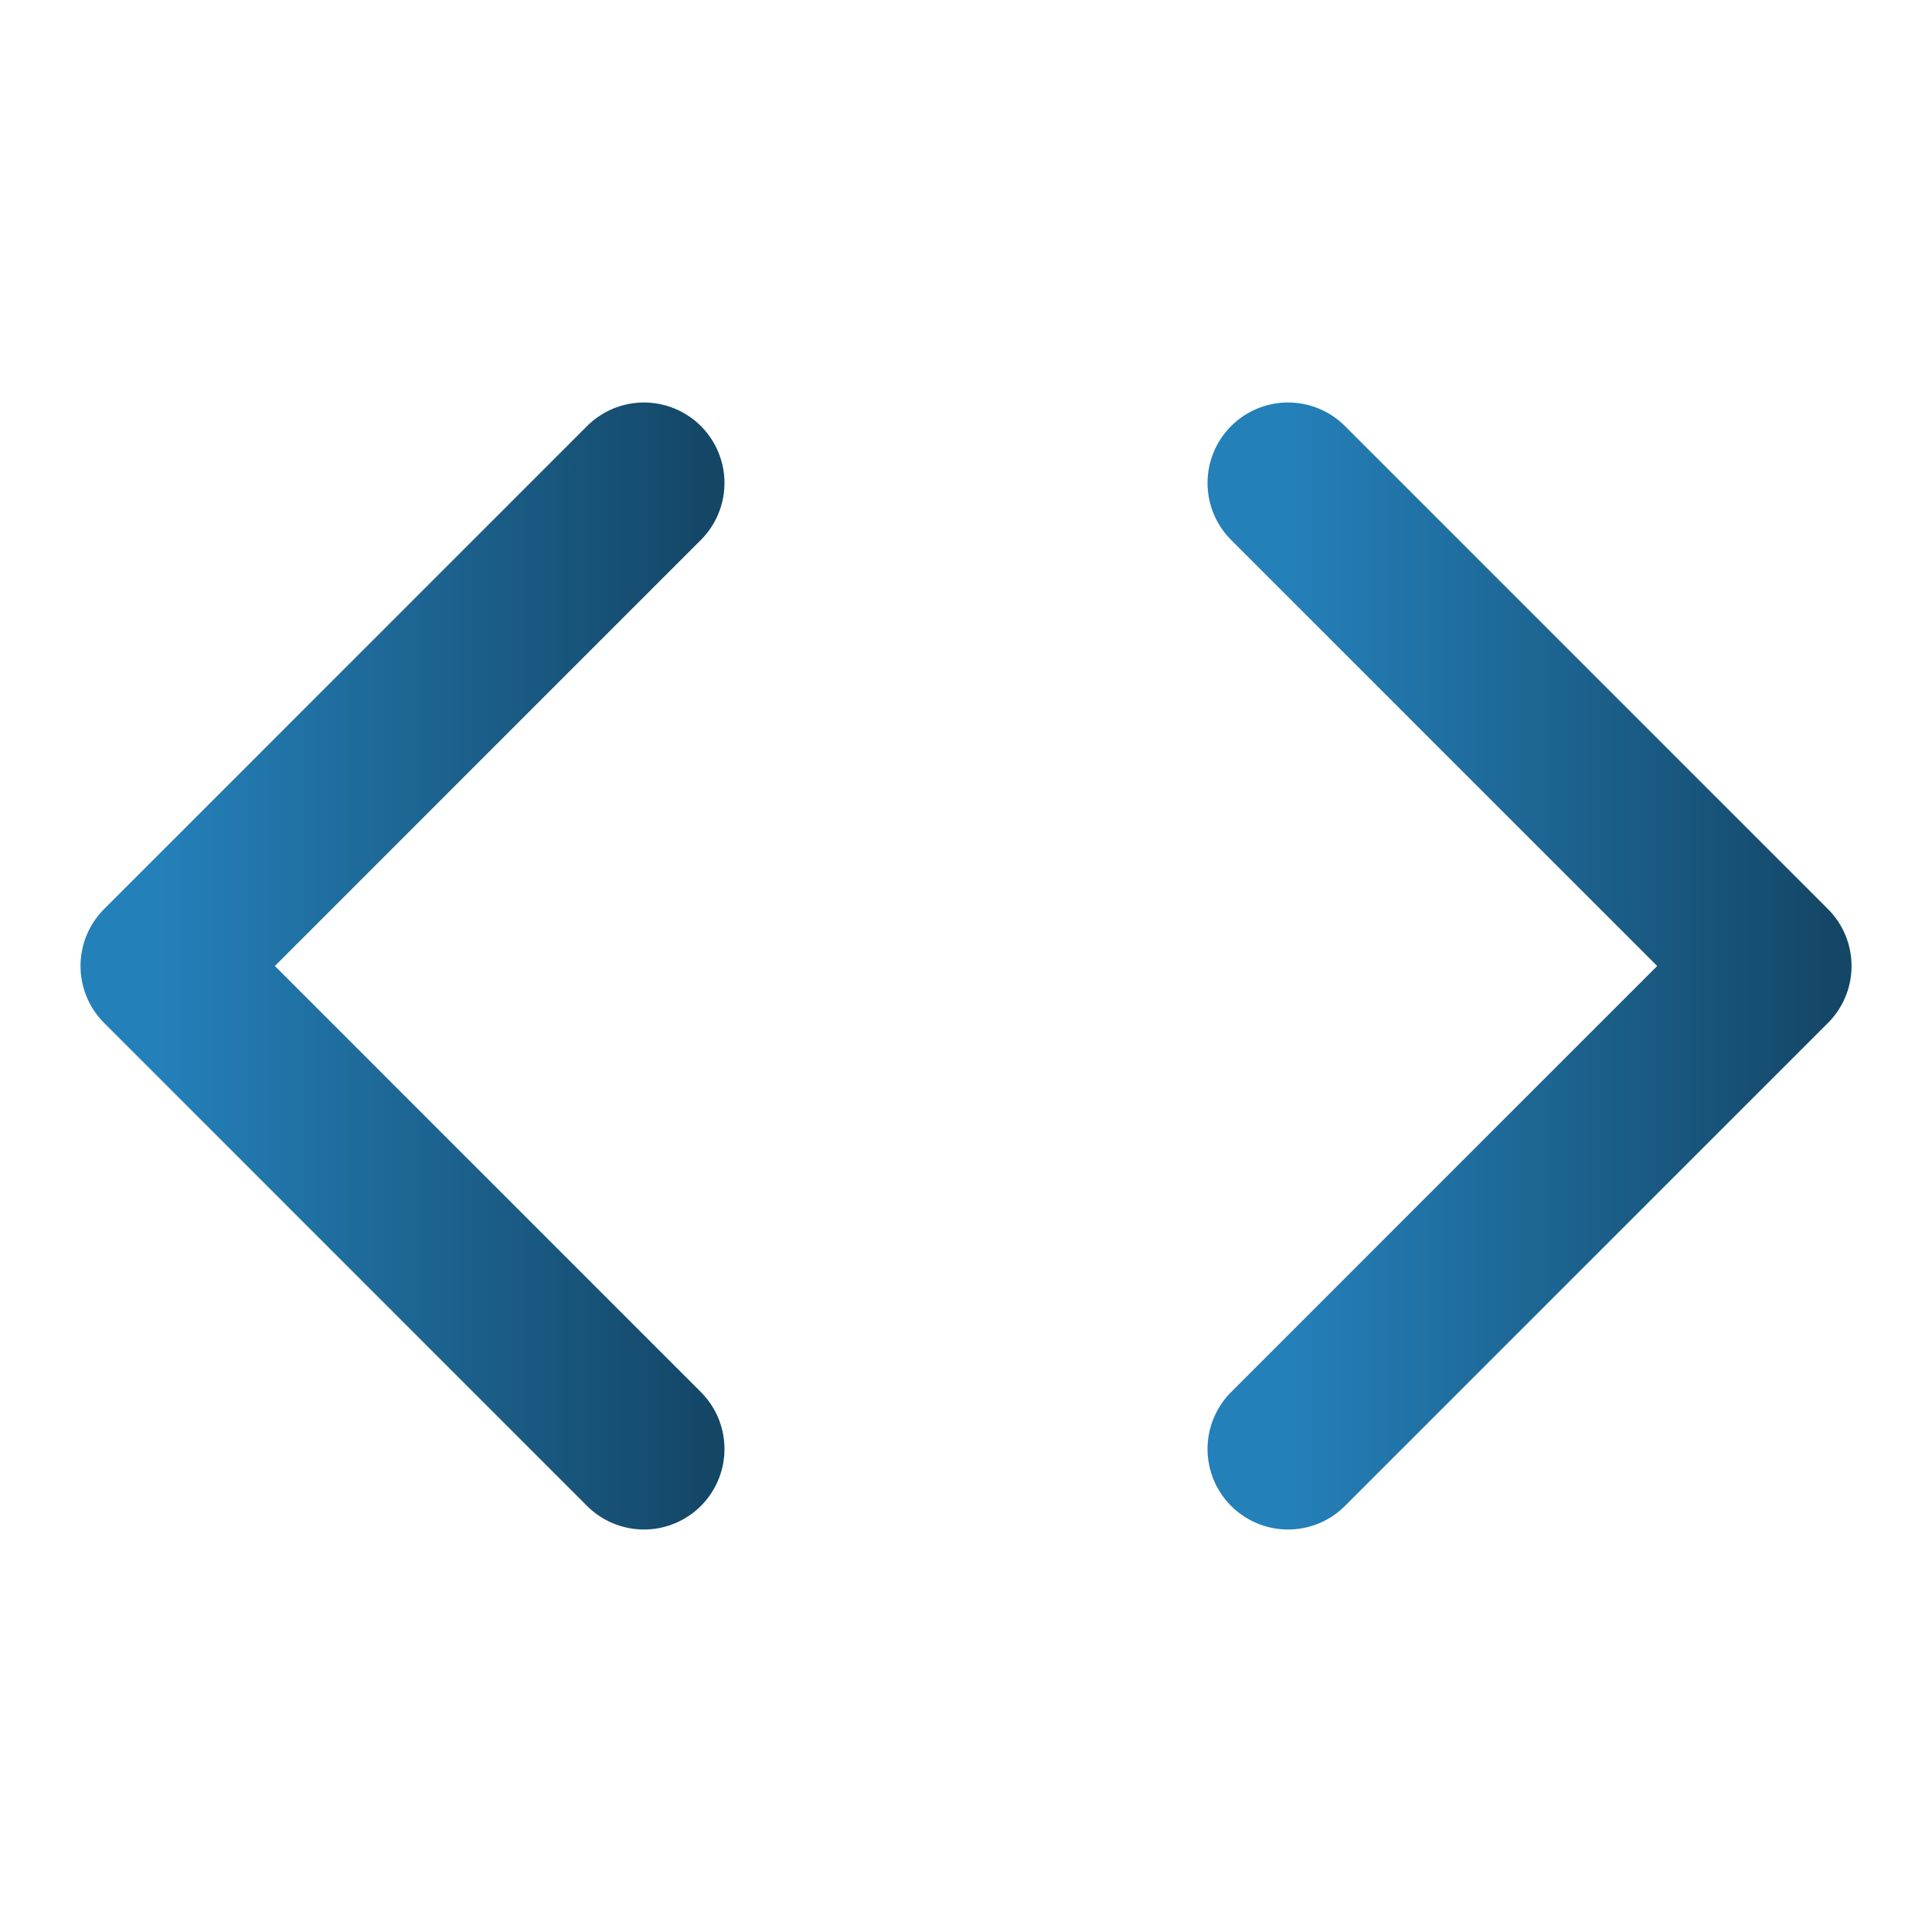
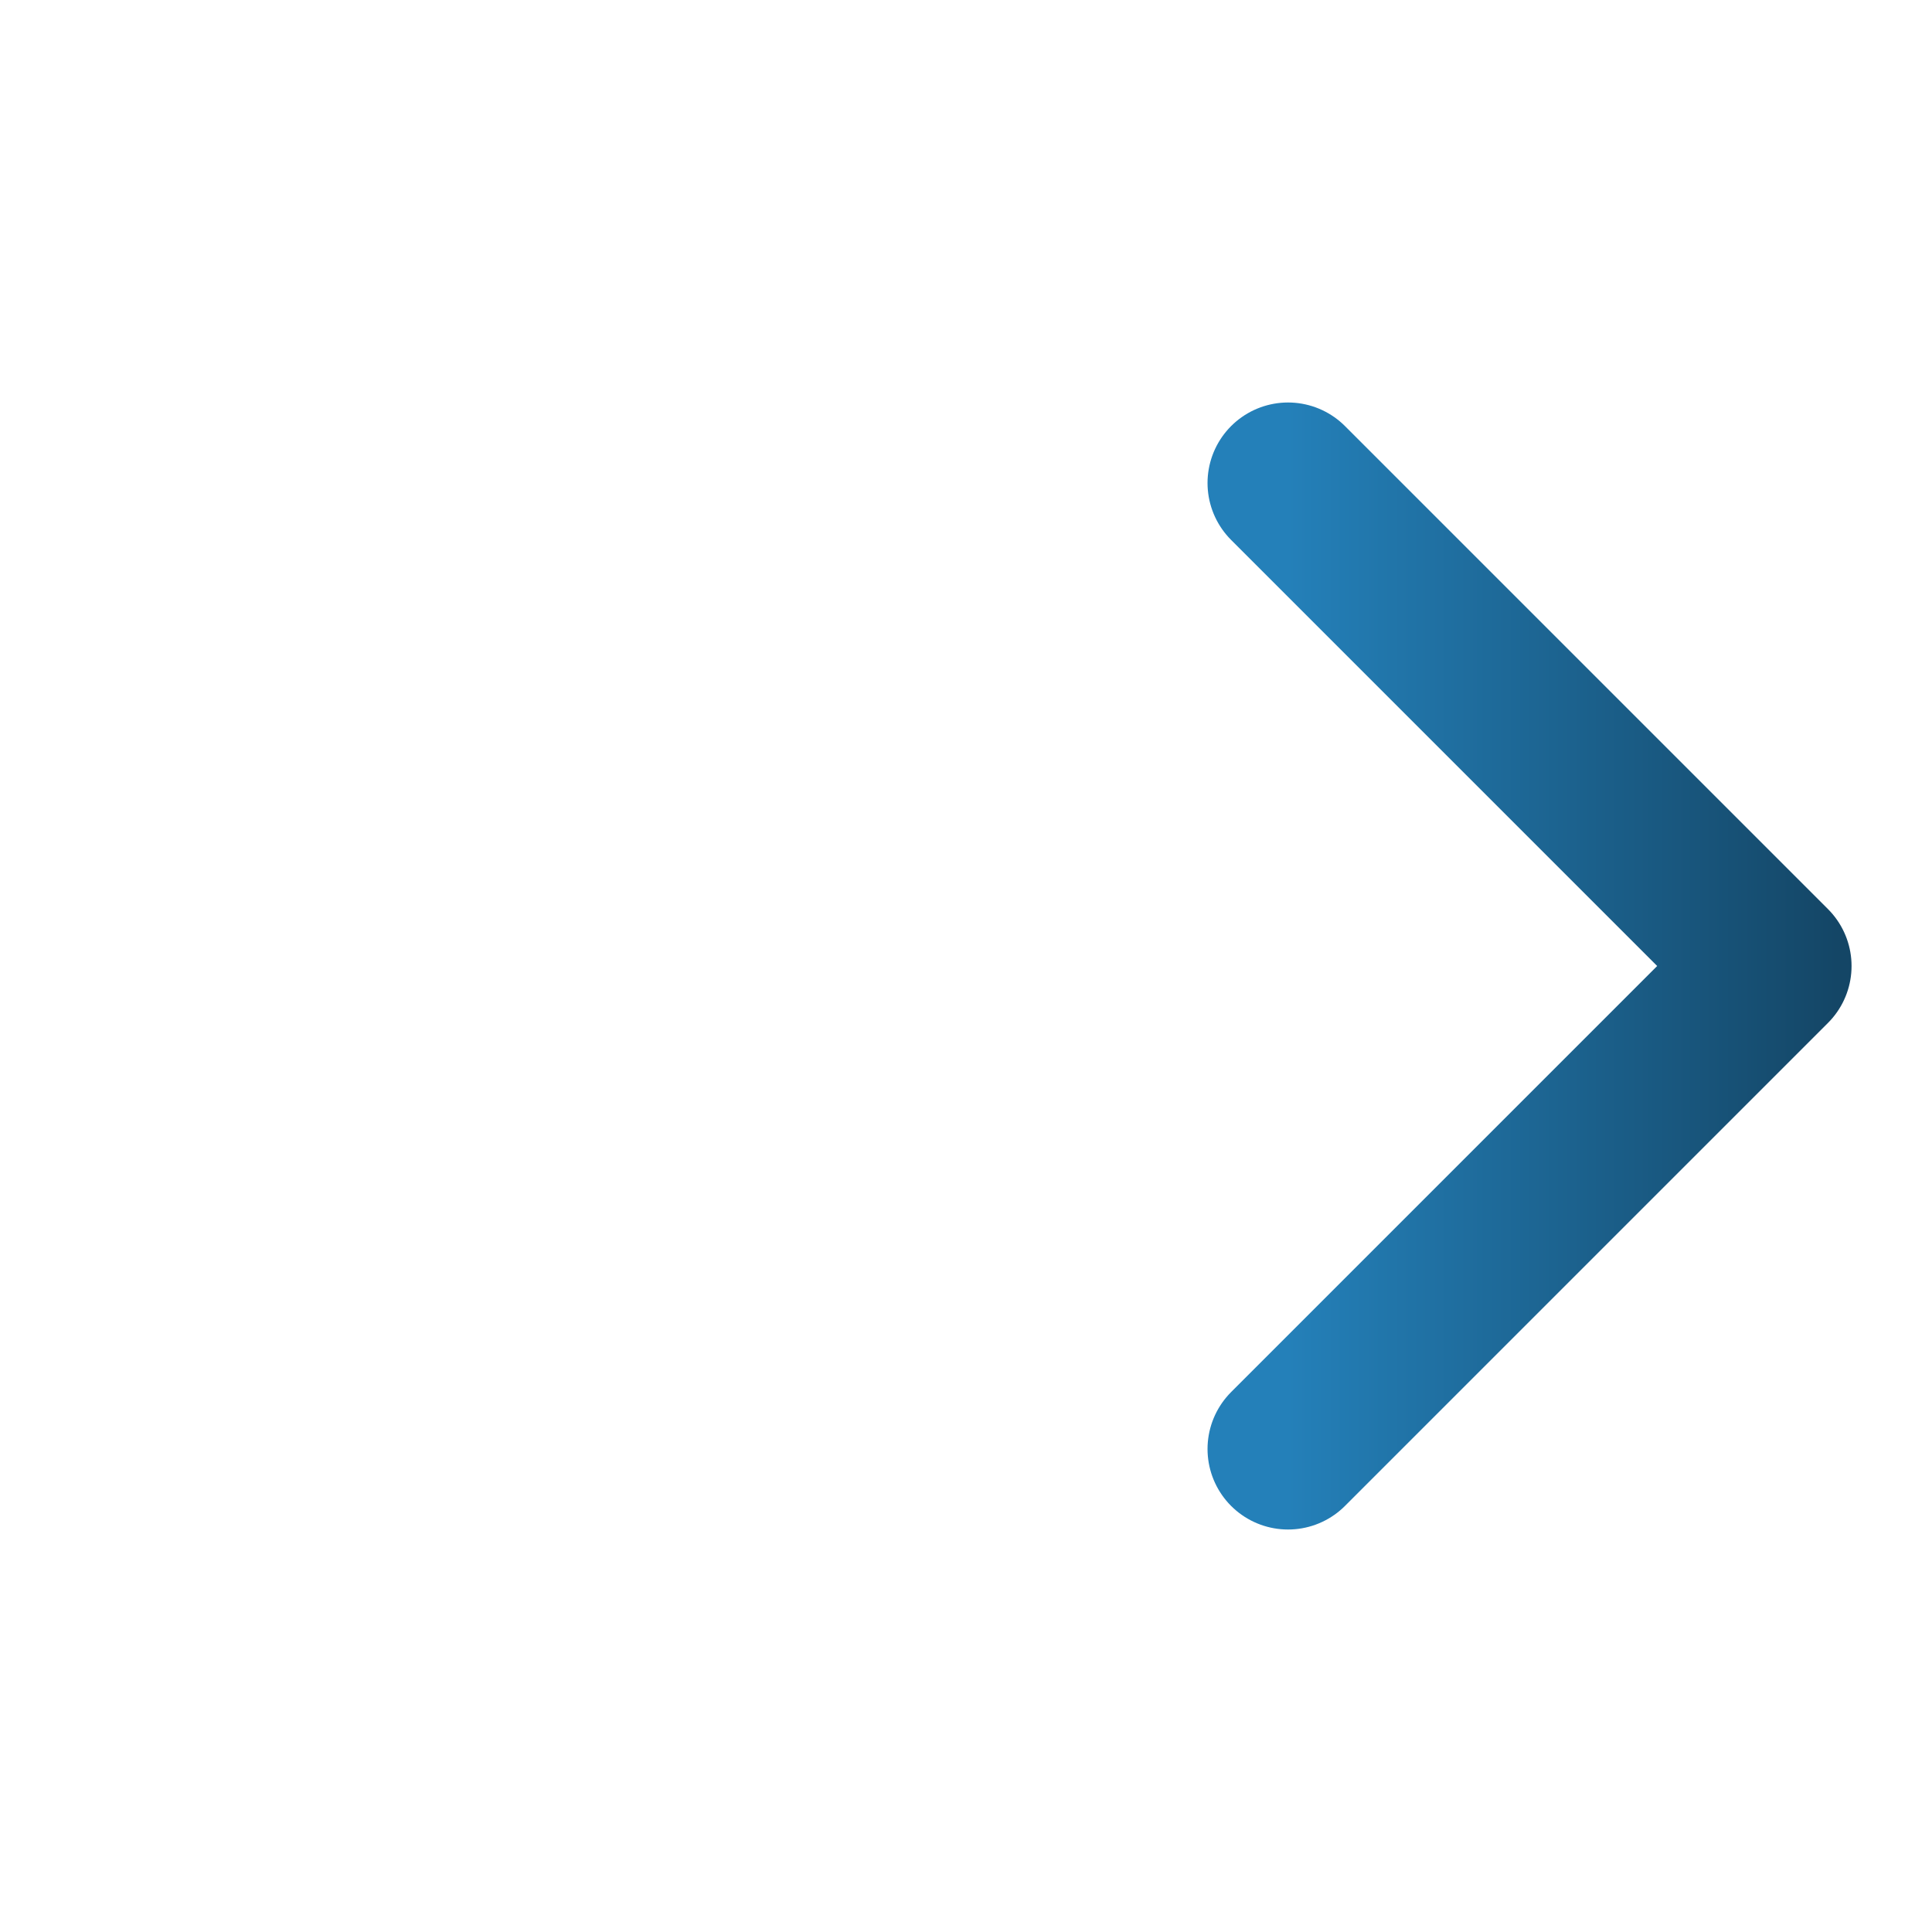
<svg xmlns="http://www.w3.org/2000/svg" width="32" height="32" viewBox="0 0 32 32" fill="none">
  <path d="M21.334 24L29.334 16L21.334 8" stroke="url(#paint0_linear_43_46040)" stroke-width="2.667" stroke-linecap="round" stroke-linejoin="round" />
-   <path d="M10.666 8L2.667 16L10.666 24" stroke="url(#paint1_linear_43_46040)" stroke-width="2.667" stroke-linecap="round" stroke-linejoin="round" />
  <defs>
    <linearGradient id="paint0_linear_43_46040" x1="21.334" y1="16.258" x2="30.431" y2="16.258" gradientUnits="userSpaceOnUse">
      <stop stop-color="#2480B9" />
      <stop offset="1" stop-color="#144666" />
    </linearGradient>
    <linearGradient id="paint1_linear_43_46040" x1="2.667" y1="16.258" x2="11.764" y2="16.258" gradientUnits="userSpaceOnUse">
      <stop stop-color="#2480B9" />
      <stop offset="1" stop-color="#144666" />
    </linearGradient>
  </defs>
</svg>